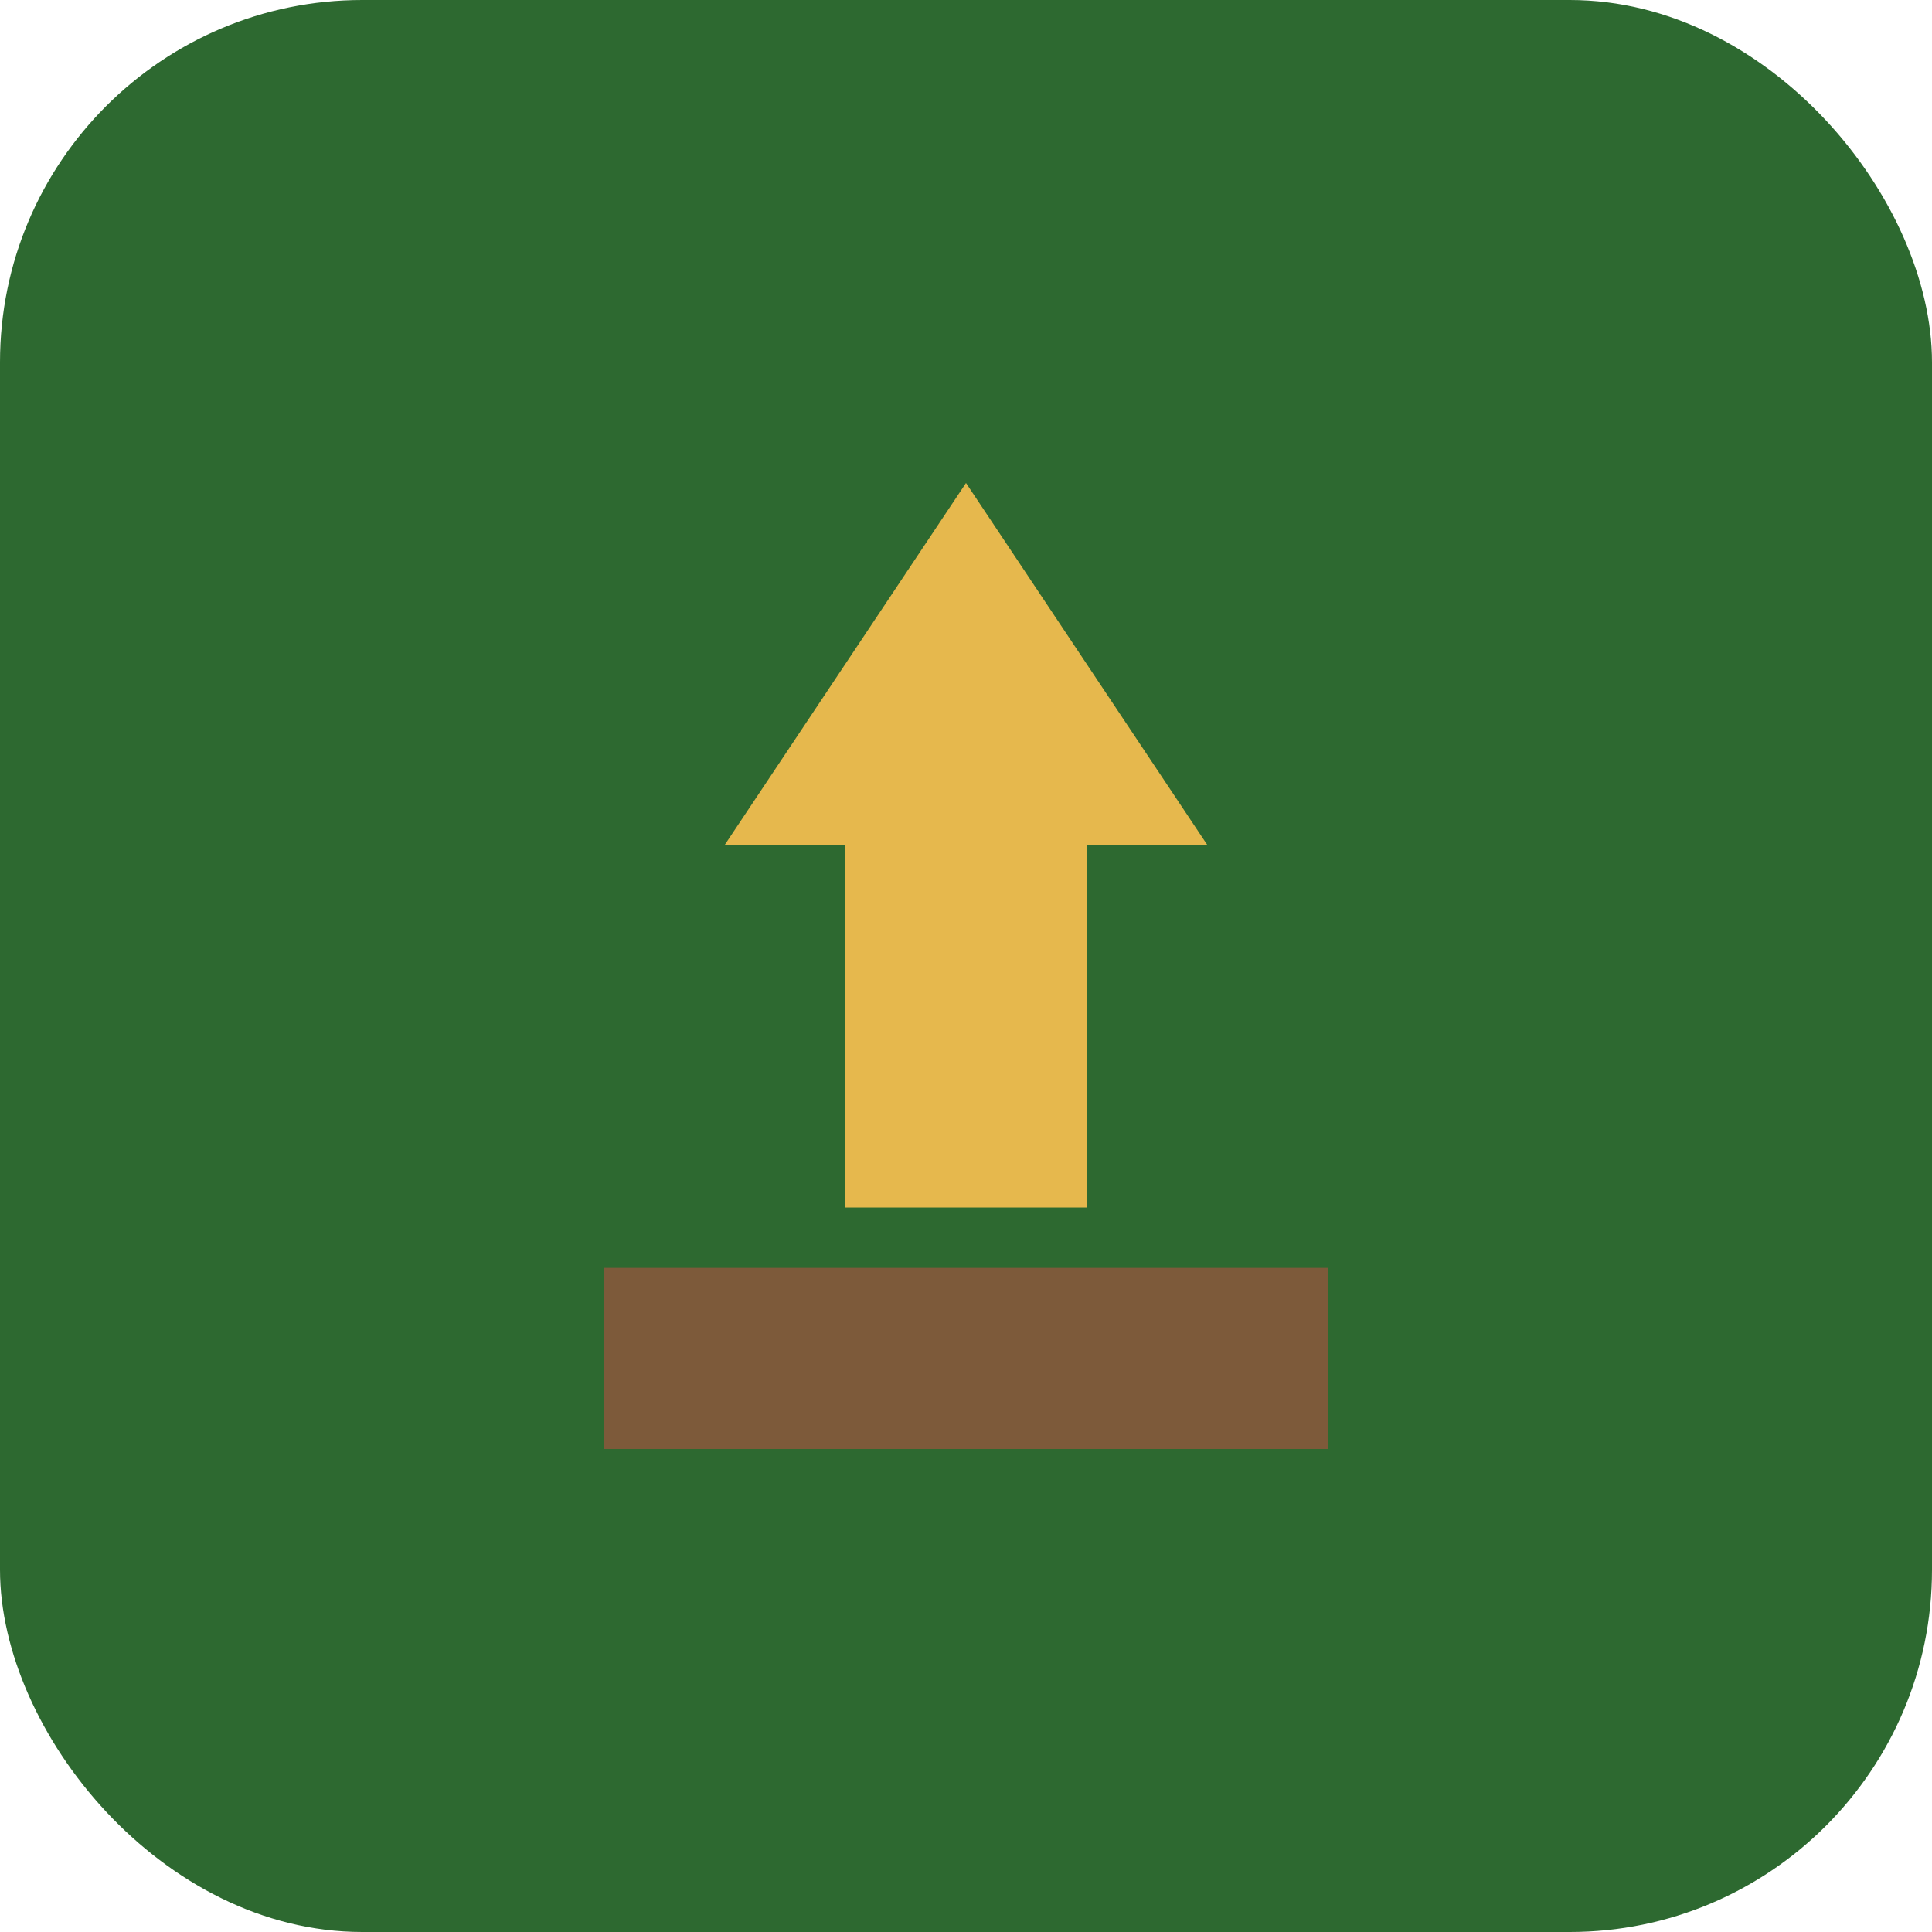
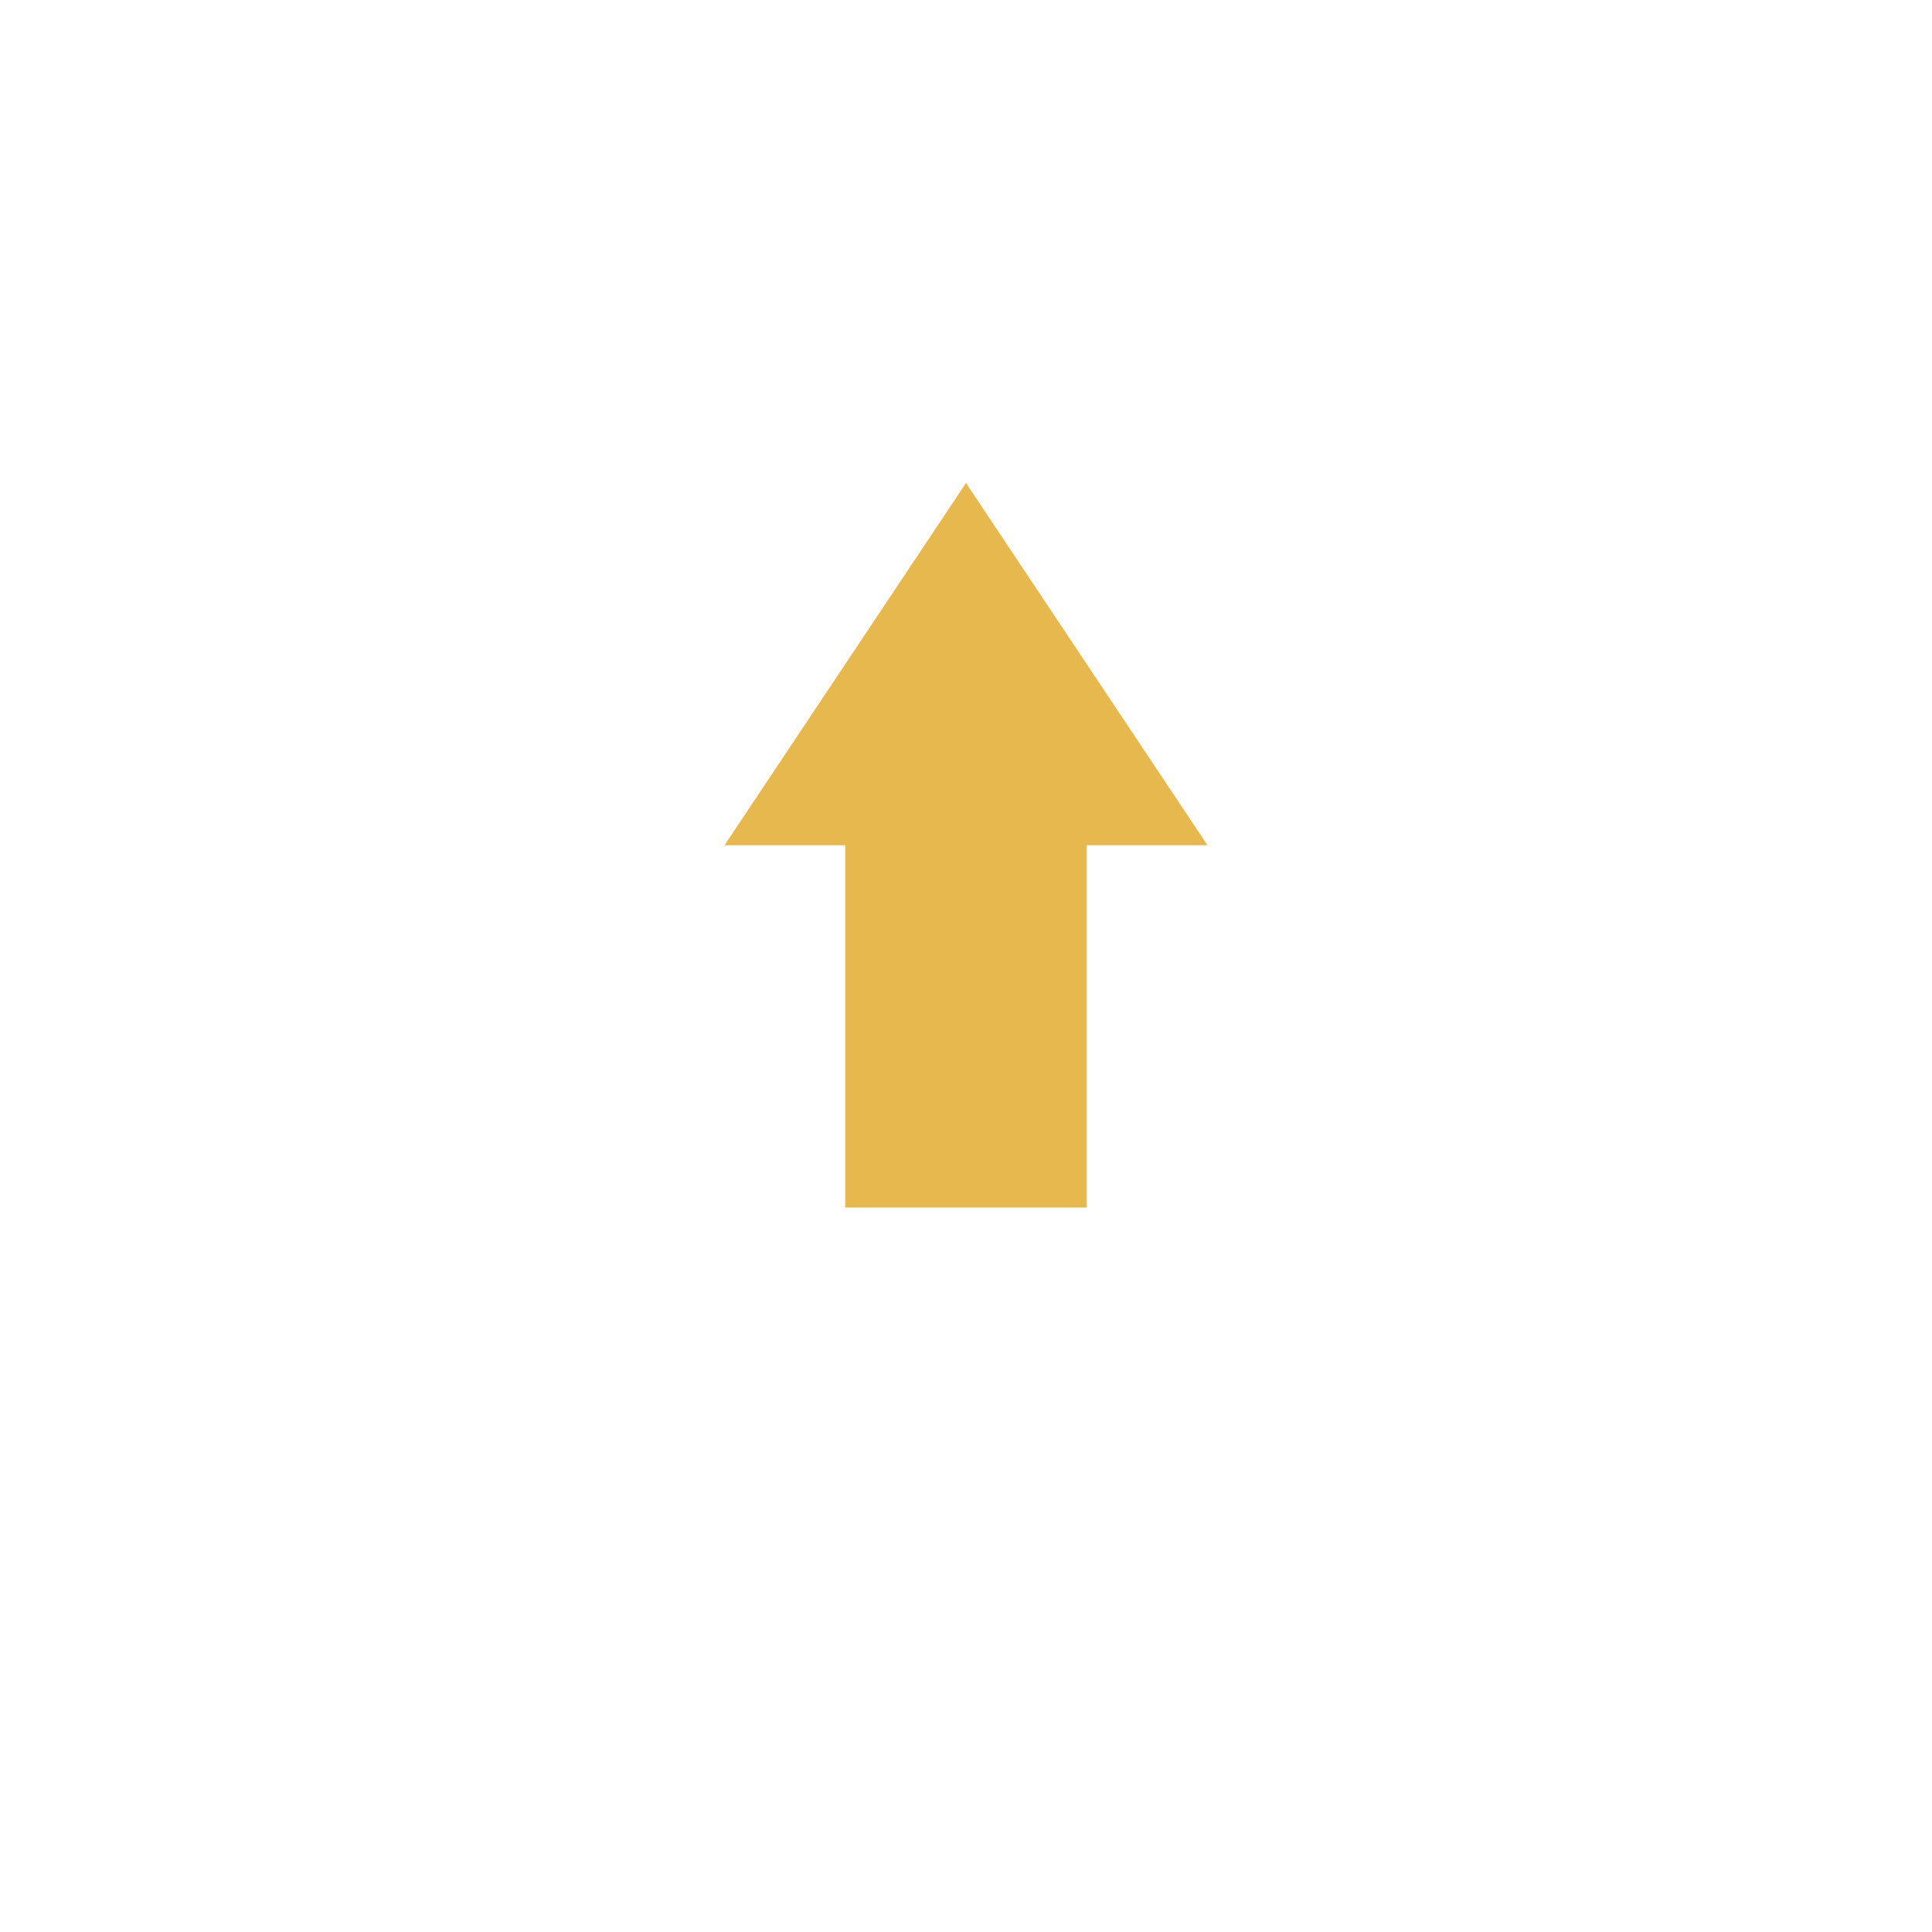
<svg xmlns="http://www.w3.org/2000/svg" width="64" height="64" viewBox="0 0 64 64" fill="none">
-   <rect width="64" height="64" rx="12" fill="#2D6930" />
  <path d="M32 16L24 28H28V40H36V28H40L32 16Z" fill="#E6B84D" />
-   <rect x="20" y="42" width="24" height="6" fill="#7D5A3A" />
</svg>